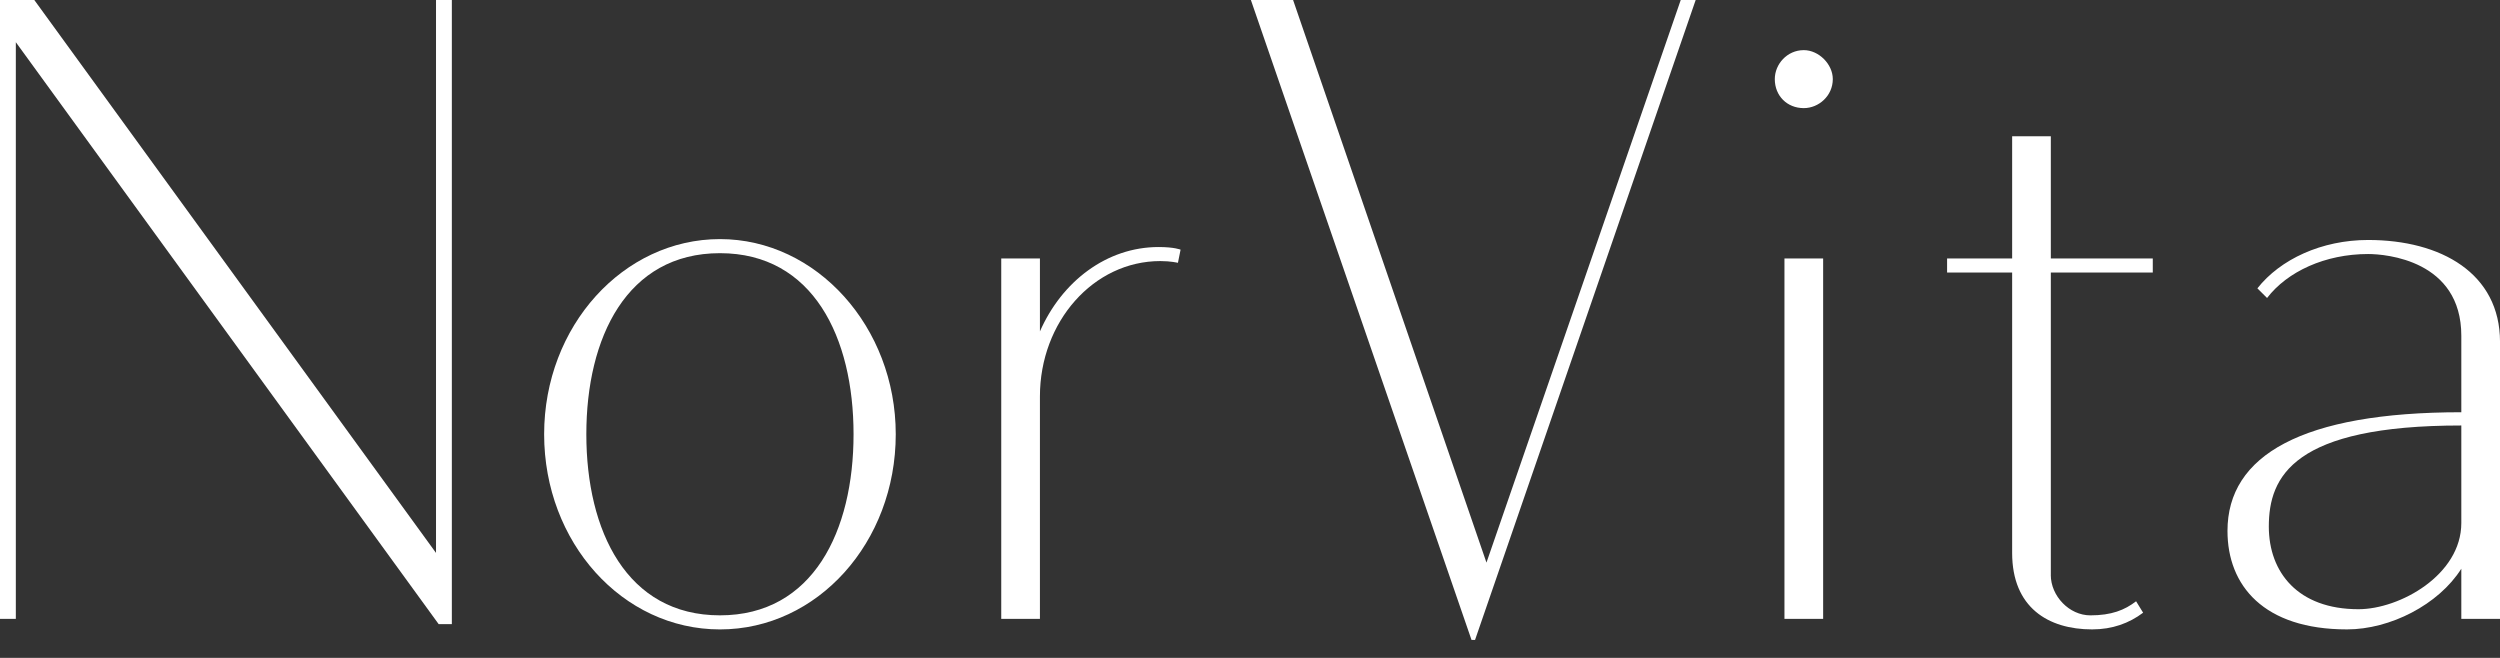
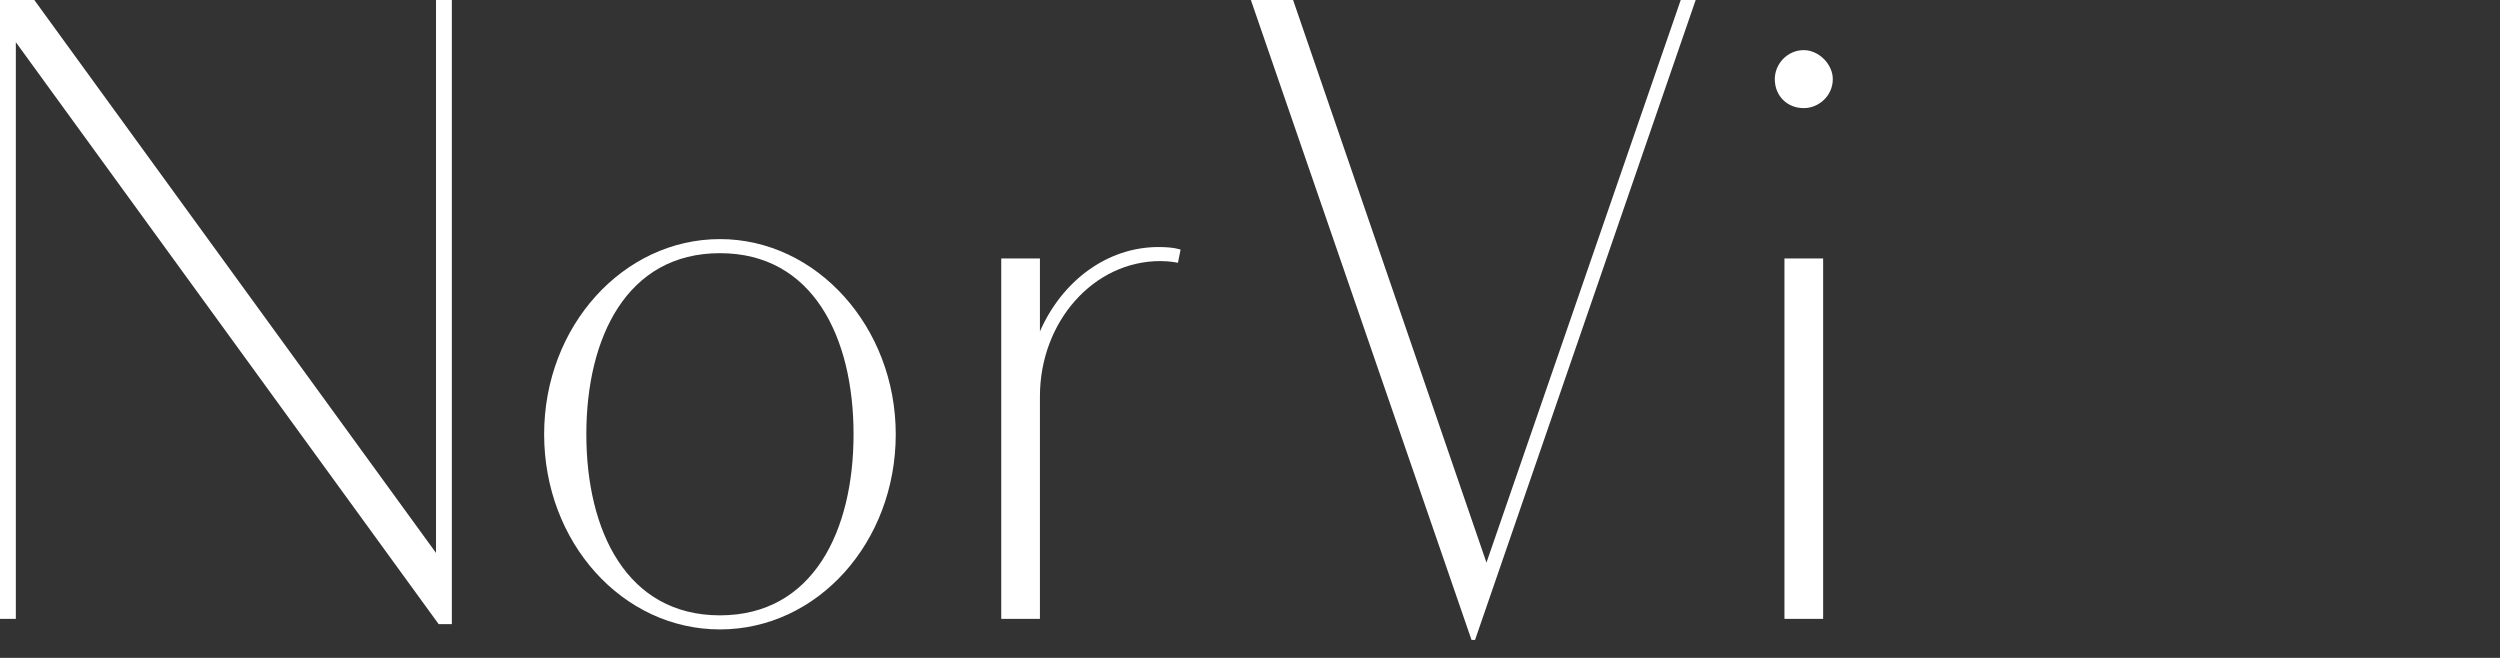
<svg xmlns="http://www.w3.org/2000/svg" width="133" height="35" viewBox="0 0 133 35" fill="none">
  <rect x="0" y="0" width="133" height="35" fill="#333333" stroke="none" />
  <g clip-path="url(#clip0_513_3635)">
    <path d="M24.038 33.204H23.337L0.842 2.245V32.923H0V0H1.825L23.196 29.415V0H24.038V33.204Z" fill="white" />
    <path d="M38.301 32.736C43.258 32.736 45.409 28.247 45.409 23.102C45.409 17.959 43.258 13.469 38.301 13.469C33.344 13.469 31.193 17.959 31.193 23.102C31.193 28.247 33.344 32.736 38.301 32.736ZM47.654 23.102C47.654 28.855 43.491 33.485 38.301 33.485C33.111 33.485 28.948 28.855 28.948 23.102C28.948 17.35 33.157 12.72 38.301 12.72C43.445 12.72 47.654 17.397 47.654 23.102Z" fill="white" />
    <path d="M62.807 13.281L62.666 13.982C62.666 13.982 62.291 13.889 61.731 13.889C58.176 13.889 55.324 17.116 55.324 21.091V32.923H53.266V13.75H55.324V17.631C56.493 14.966 58.879 13.142 61.638 13.142C62.48 13.142 62.807 13.282 62.807 13.282" fill="white" />
    <path d="M78.472 34.045H78.285L66.547 0H68.792L79.08 29.931L89.415 0H90.21L78.472 34.045Z" fill="white" />
    <path d="M94.933 13.75H96.991V32.924H94.933V13.75ZM95.962 5.752C95.073 5.752 94.419 5.098 94.419 4.209C94.419 3.414 95.073 2.667 95.962 2.667C96.757 2.667 97.505 3.414 97.505 4.209C97.505 5.098 96.757 5.752 95.962 5.752Z" fill="white" />
-     <path d="M109.102 30.586C109.102 31.708 110.083 32.737 111.207 32.737C112.33 32.737 113.032 32.457 113.64 31.988L114.014 32.596C113.265 33.158 112.377 33.484 111.301 33.484C108.963 33.484 107.046 32.316 107.046 29.416V14.498H103.585V13.749H107.046V7.249H109.104V13.75H114.528V14.499H109.104V30.587L109.102 30.586Z" fill="white" />
-     <path d="M130.942 27.826V22.636C122.01 22.636 120.701 25.348 120.701 28.013C120.701 30.444 122.244 32.41 125.47 32.41C127.668 32.41 130.942 30.585 130.942 27.826ZM133.001 18.193V32.923H130.942V30.257C129.726 32.175 127.154 33.484 124.862 33.484C120.419 33.484 118.502 31.145 118.502 28.245C118.502 24.223 122.478 21.931 130.942 21.931V17.863C130.942 13.841 126.92 13.514 125.986 13.514C123.694 13.514 121.684 14.449 120.608 15.853L120.093 15.339C121.309 13.796 123.507 12.767 125.986 12.767C129.867 12.767 133.001 14.544 133.001 18.191" fill="white" />
  </g>
  <defs>
    <clipPath id="clip0_513_3635">
      <rect width="133" height="34.045" fill="white" />
    </clipPath>
  </defs>
</svg>